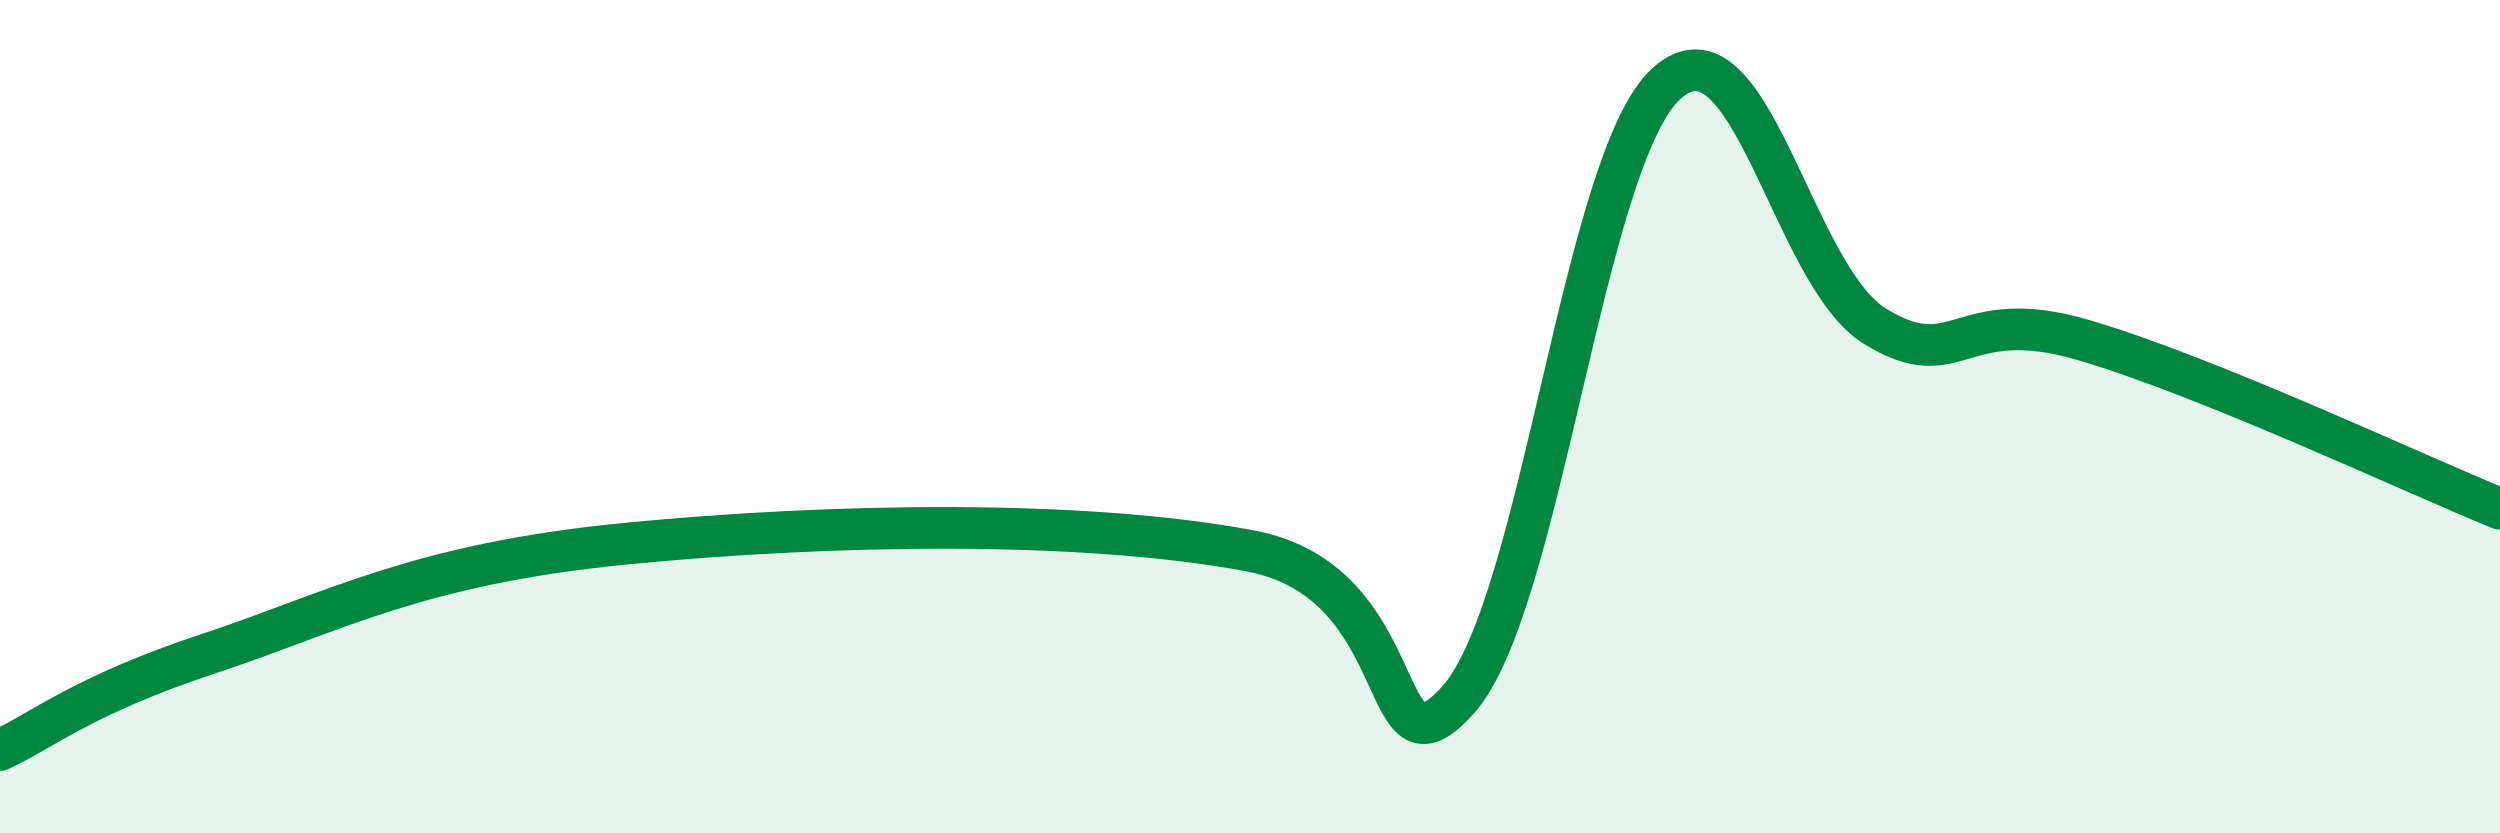
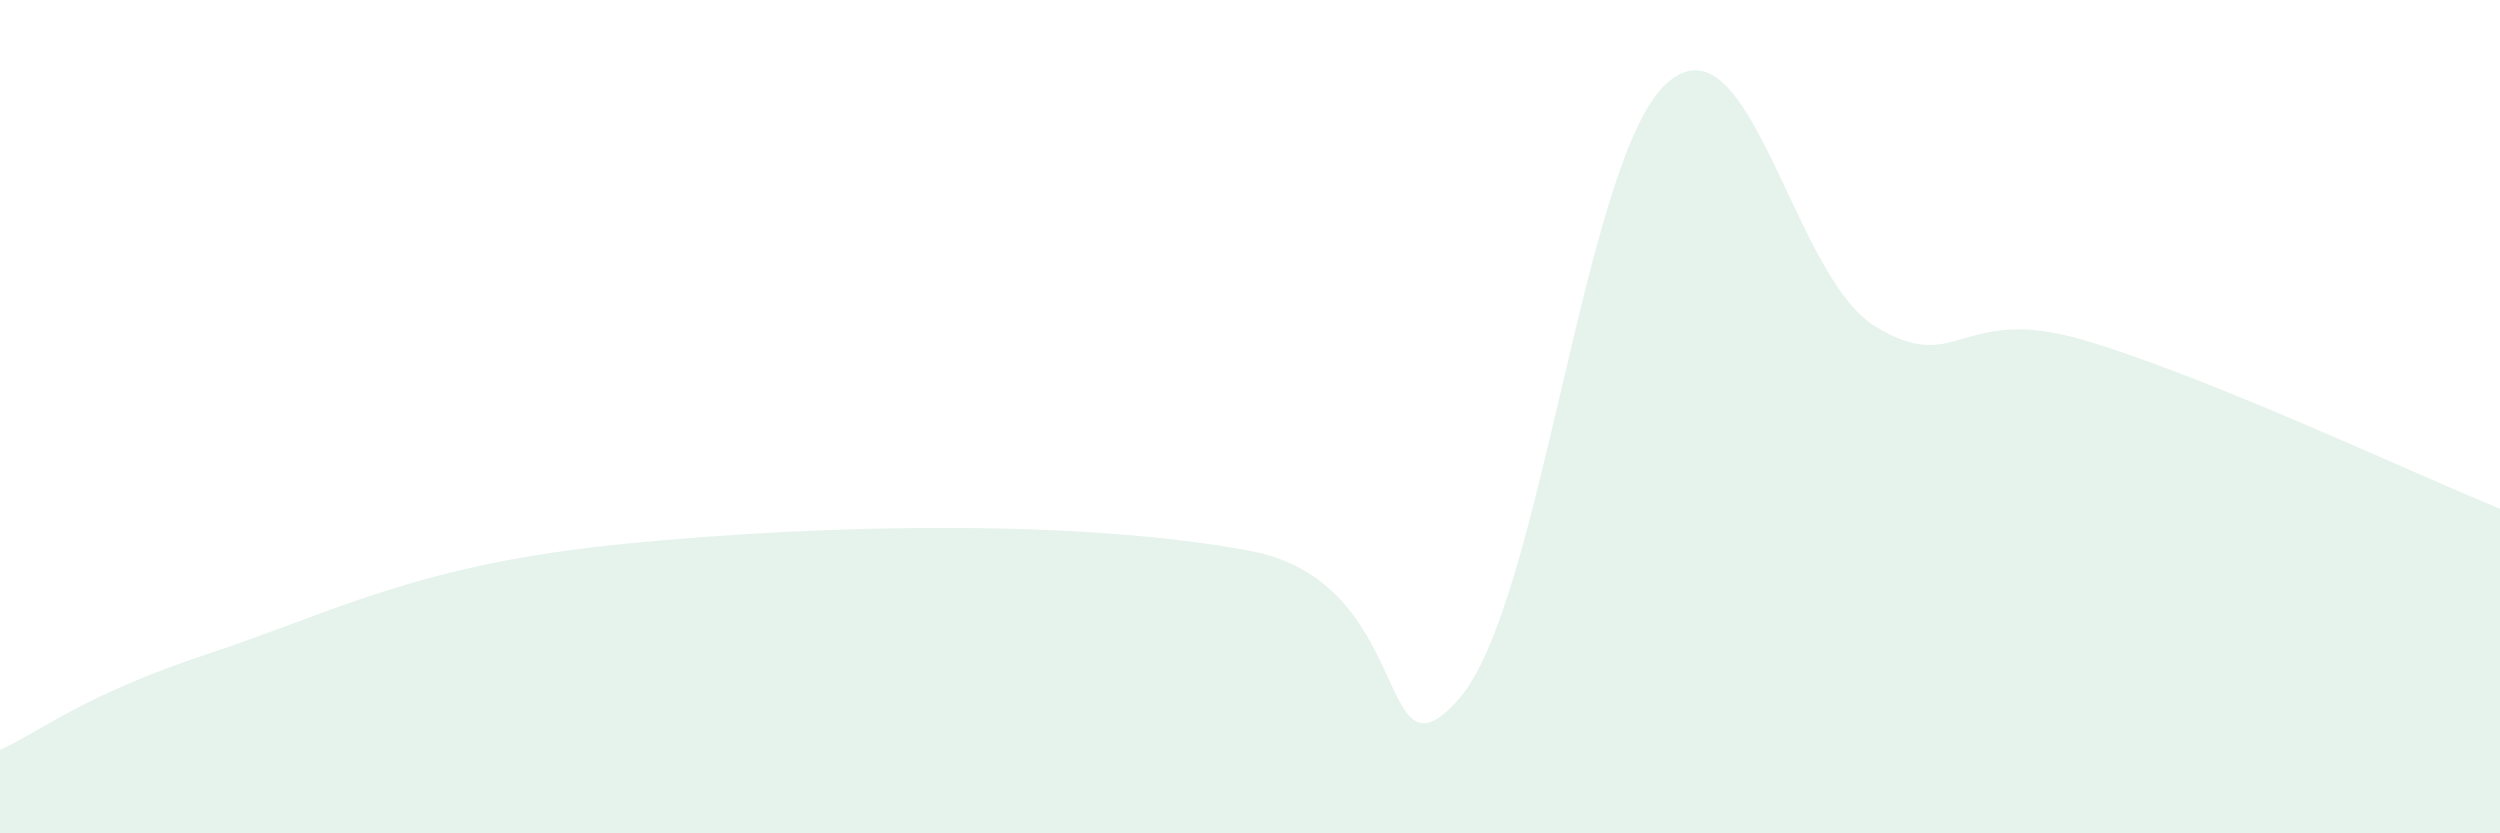
<svg xmlns="http://www.w3.org/2000/svg" width="60" height="20" viewBox="0 0 60 20">
  <path d="M 0,18 C 1,17.54 2,16.68 5,15.69 C 8,14.7 10,13.54 15,13.05 C 20,12.56 26,12.47 30,13.22 C 34,13.97 33,19.03 35,16.79 C 37,14.55 38,3.79 40,2 C 42,0.21 43,6.6 45,7.83 C 47,9.06 47,7.28 50,8.16 C 53,9.04 58,11.4 60,12.21L60 20L0 20Z" fill="#008740" opacity="0.1" stroke-linecap="round" stroke-linejoin="round" />
-   <path d="M 0,18 C 1,17.54 2,16.68 5,15.69 C 8,14.7 10,13.54 15,13.05 C 20,12.56 26,12.47 30,13.22 C 34,13.97 33,19.03 35,16.79 C 37,14.55 38,3.79 40,2 C 42,0.21 43,6.6 45,7.83 C 47,9.06 47,7.28 50,8.16 C 53,9.04 58,11.4 60,12.21" stroke="#008740" stroke-width="1" fill="none" stroke-linecap="round" stroke-linejoin="round" />
</svg>